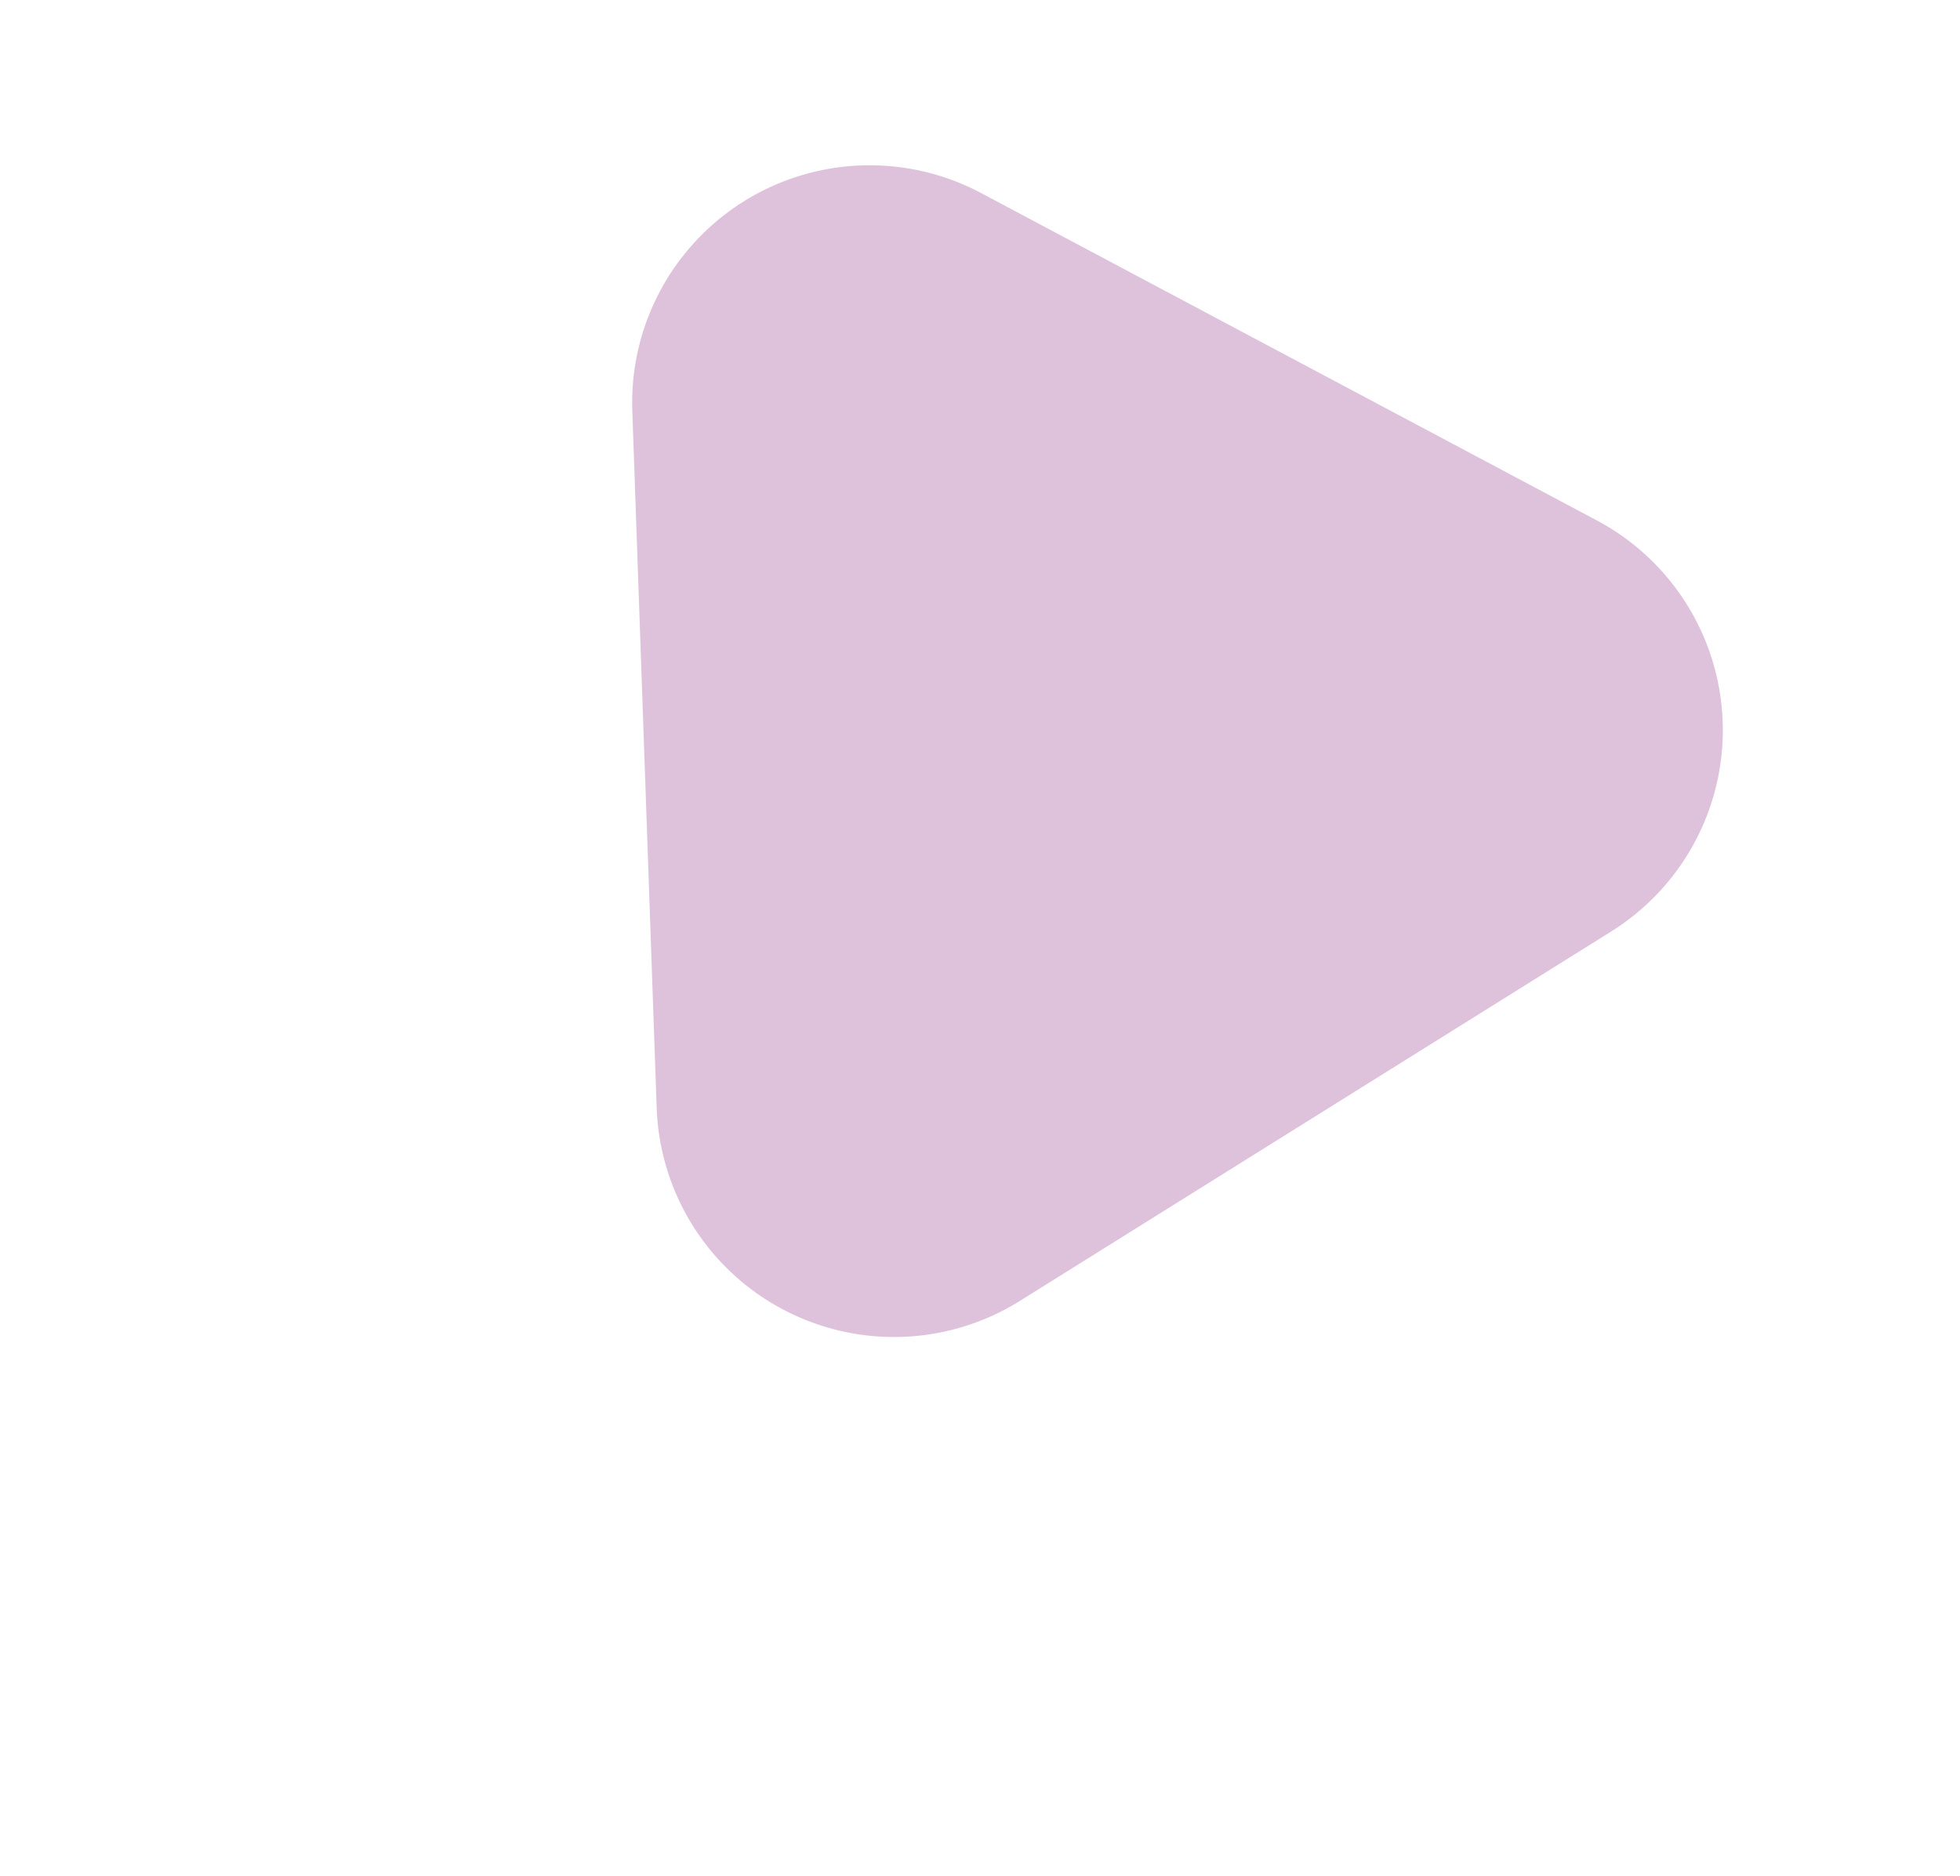
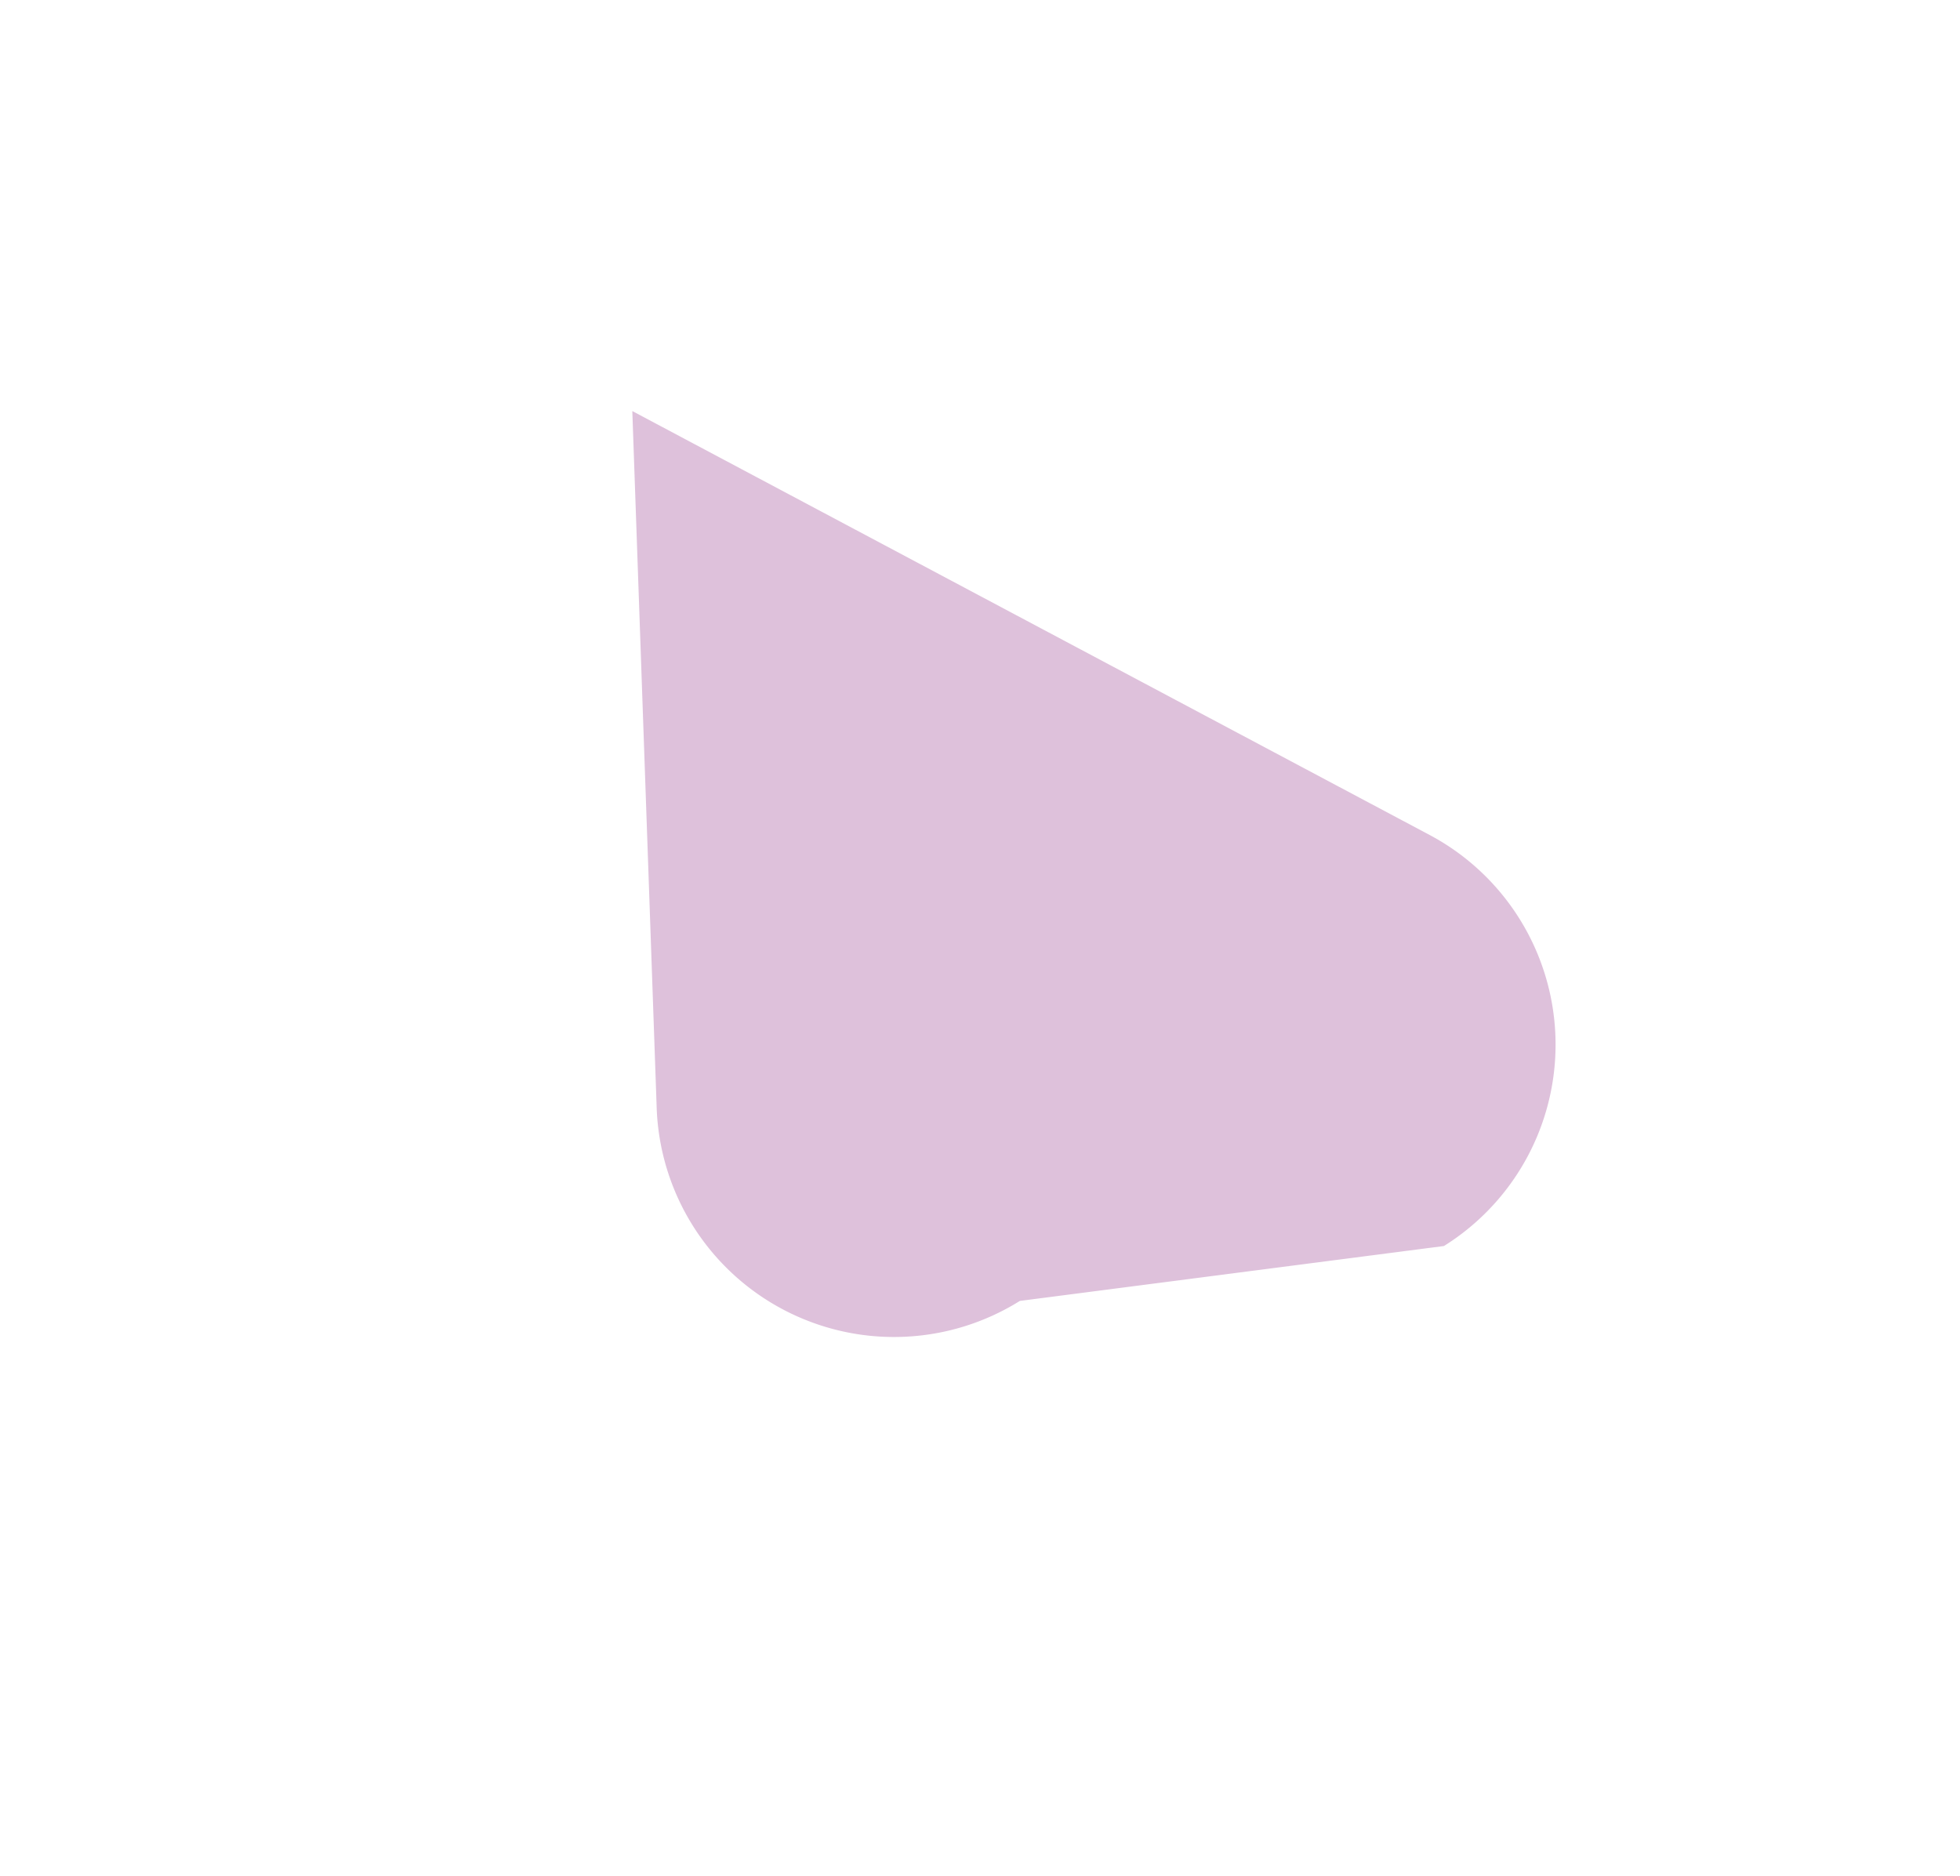
<svg xmlns="http://www.w3.org/2000/svg" width="206.32" height="197.454" viewBox="0 0 206.32 197.454">
-   <path id="多角形_52" data-name="多角形 52" d="M58.35,37.5a25,25,0,0,1,43.3,0l36.7,63.559a25,25,0,0,1-21.65,37.5H43.3a25,25,0,0,1-21.65-37.5Z" transform="translate(141.272 197.454) rotate(-152)" fill="#cb9ec7" opacity="0.633" />
+   <path id="多角形_52" data-name="多角形 52" d="M58.35,37.5a25,25,0,0,1,43.3,0l36.7,63.559H43.3a25,25,0,0,1-21.65-37.5Z" transform="translate(141.272 197.454) rotate(-152)" fill="#cb9ec7" opacity="0.633" />
</svg>